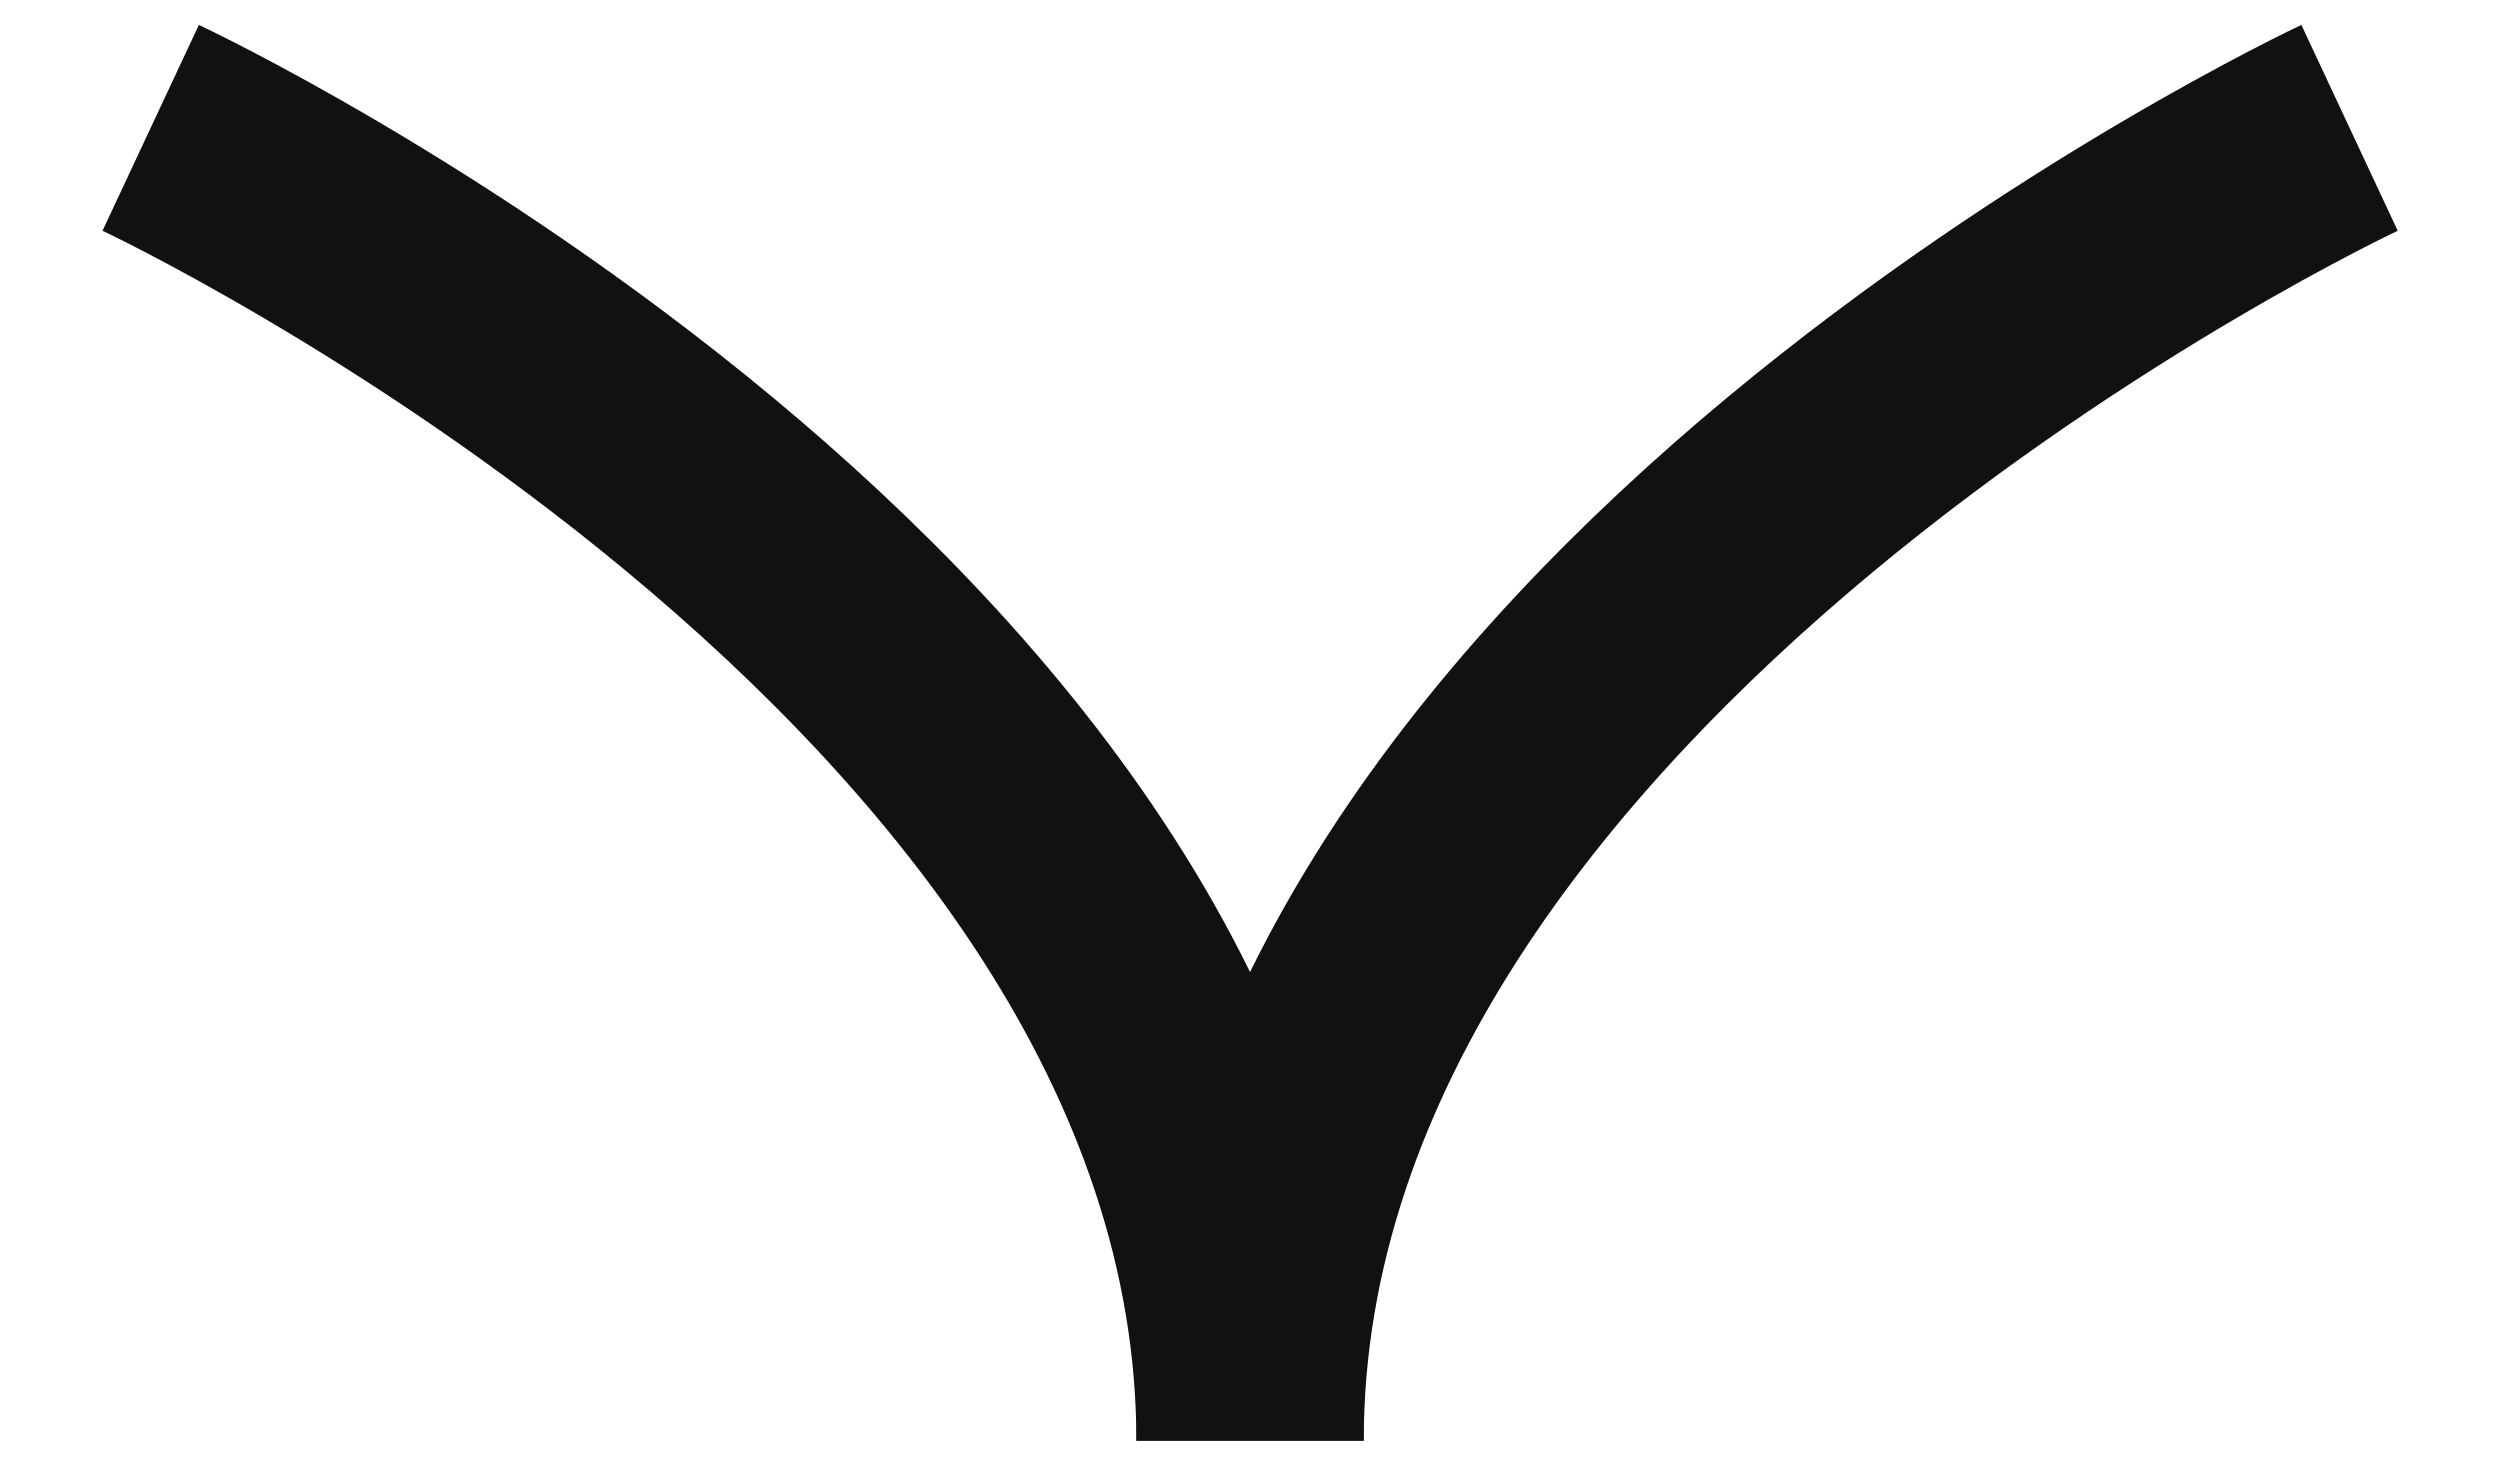
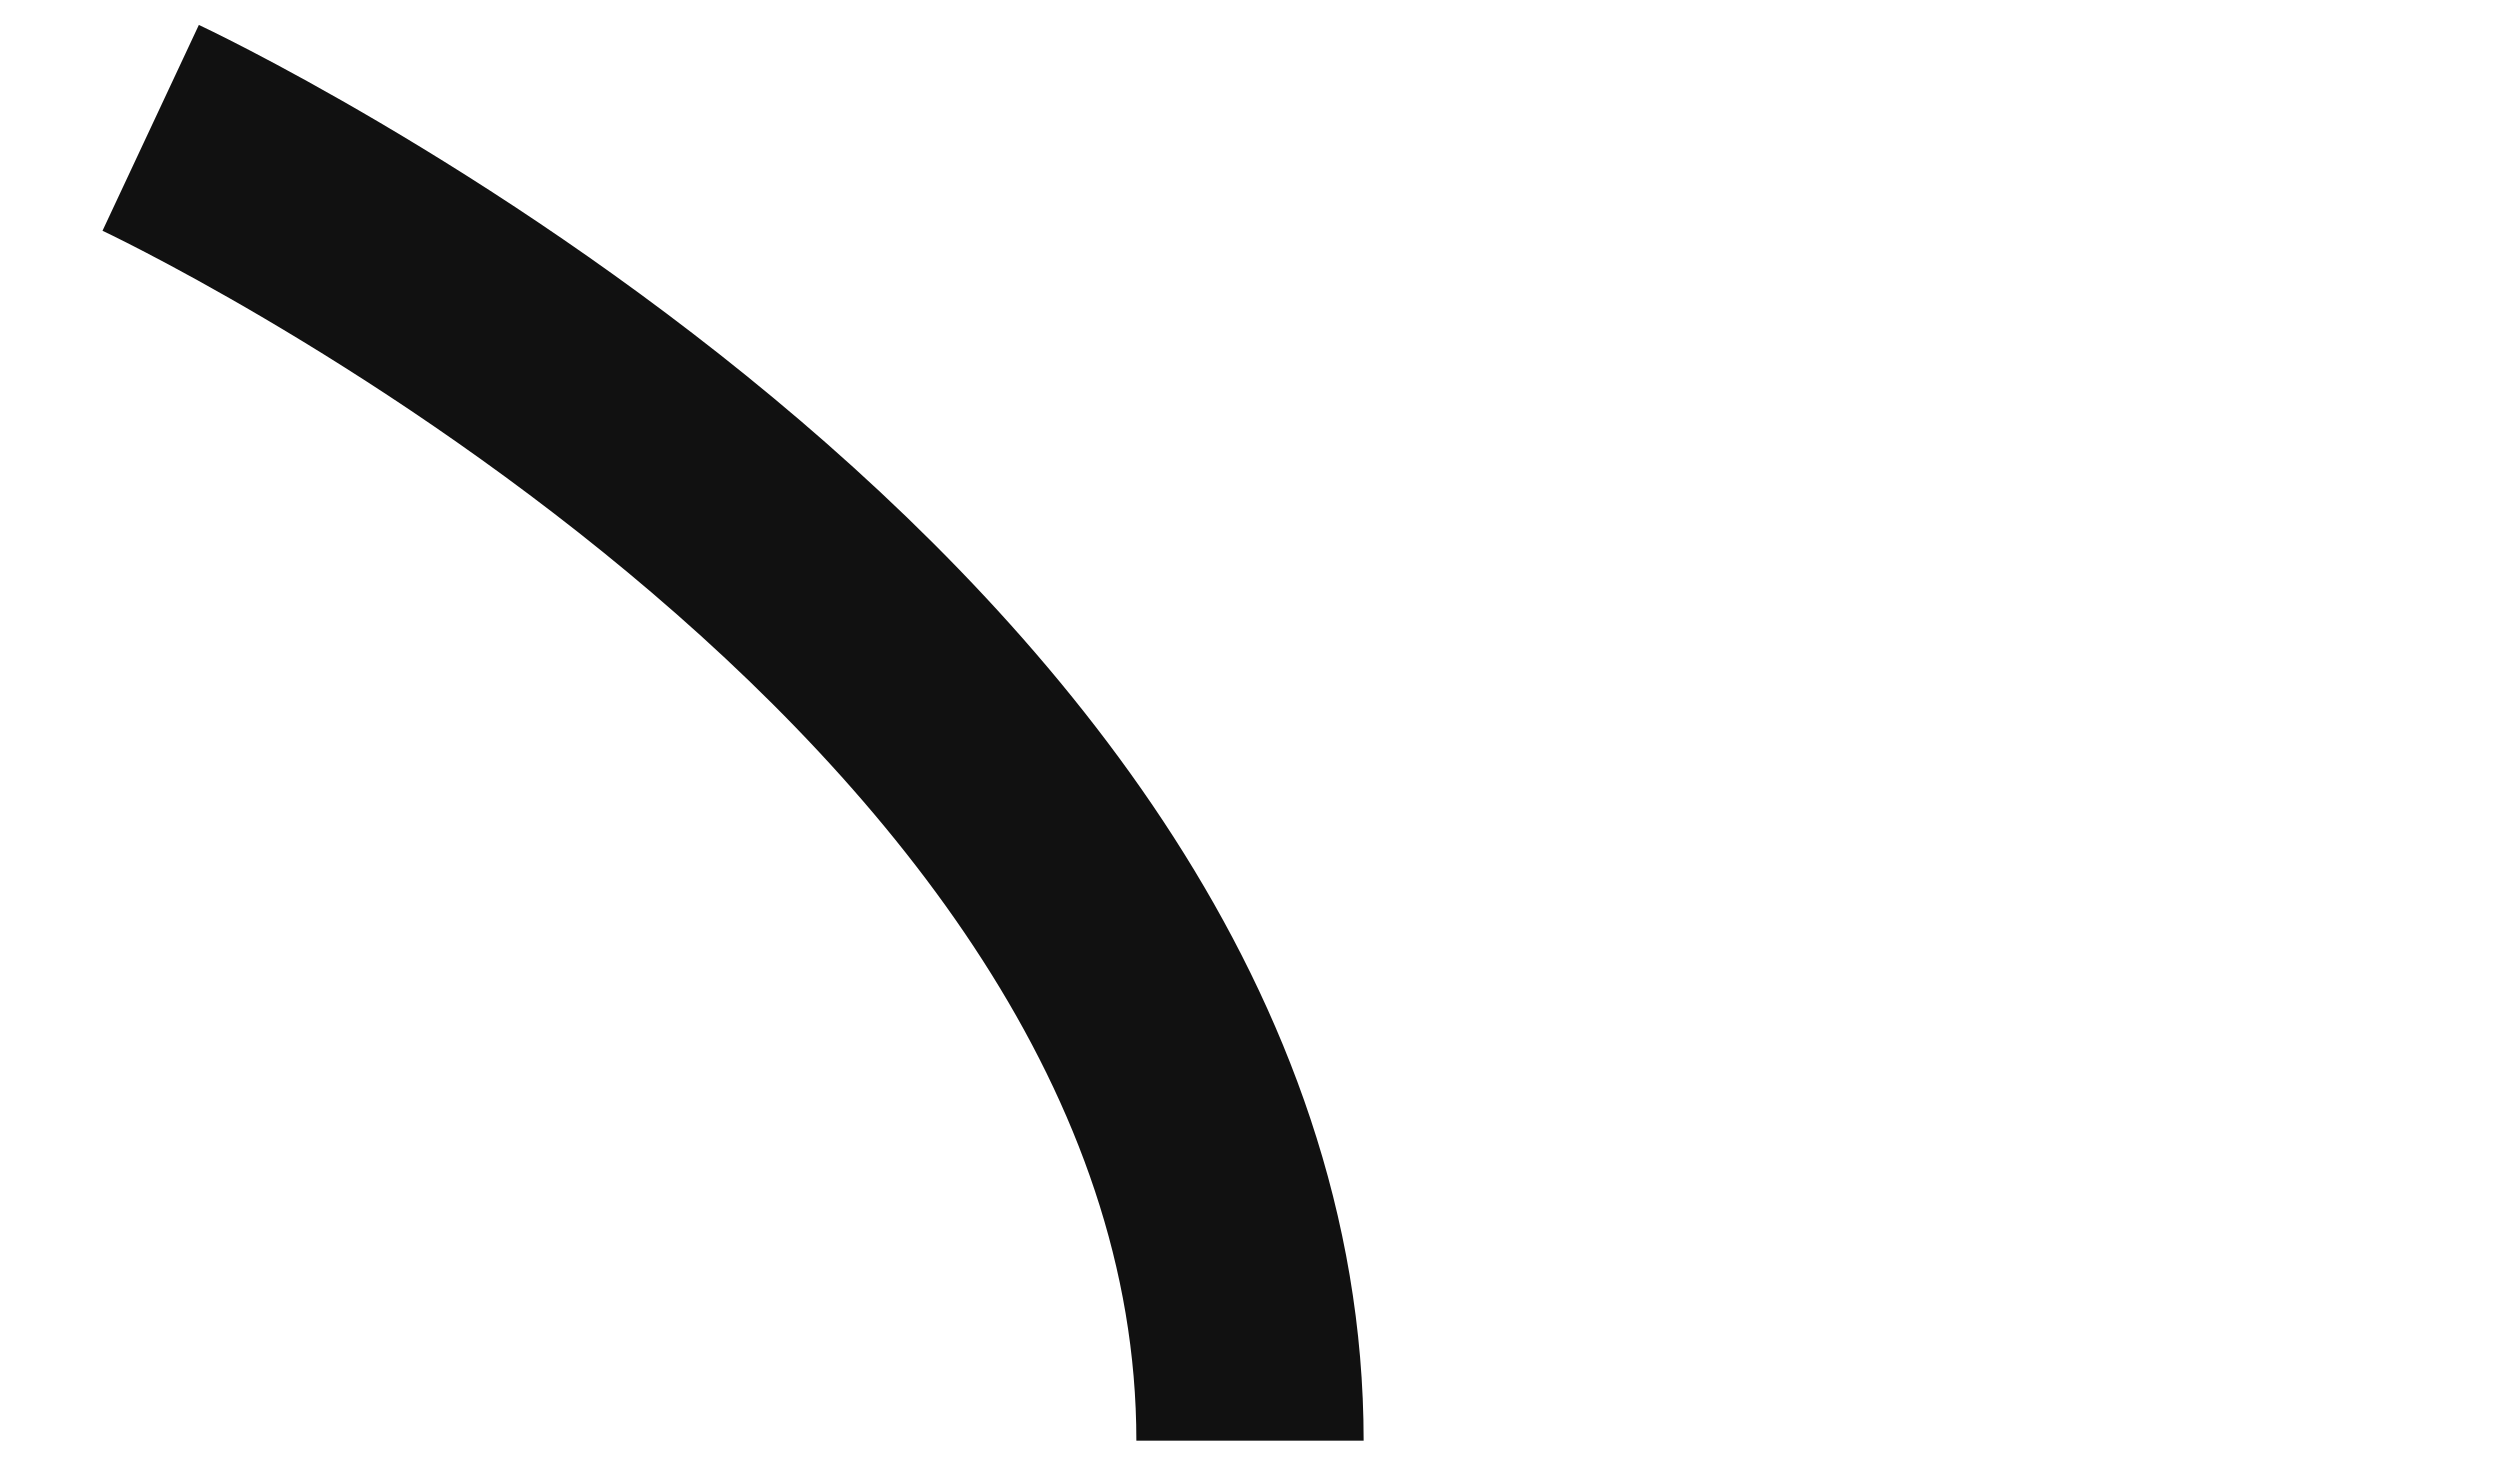
<svg xmlns="http://www.w3.org/2000/svg" width="22" height="13" viewBox="0 0 22 13" fill="none">
-   <path d="M20.676 1.125C20.676 1.125 11.001 5.654 11.001 12.678" stroke="#111111" stroke-width="2" stroke-miterlimit="10" />
  <path d="M1.326 1.125C1.326 1.125 11 5.654 11 12.678" stroke="#111111" stroke-width="2" stroke-miterlimit="10" />
</svg>